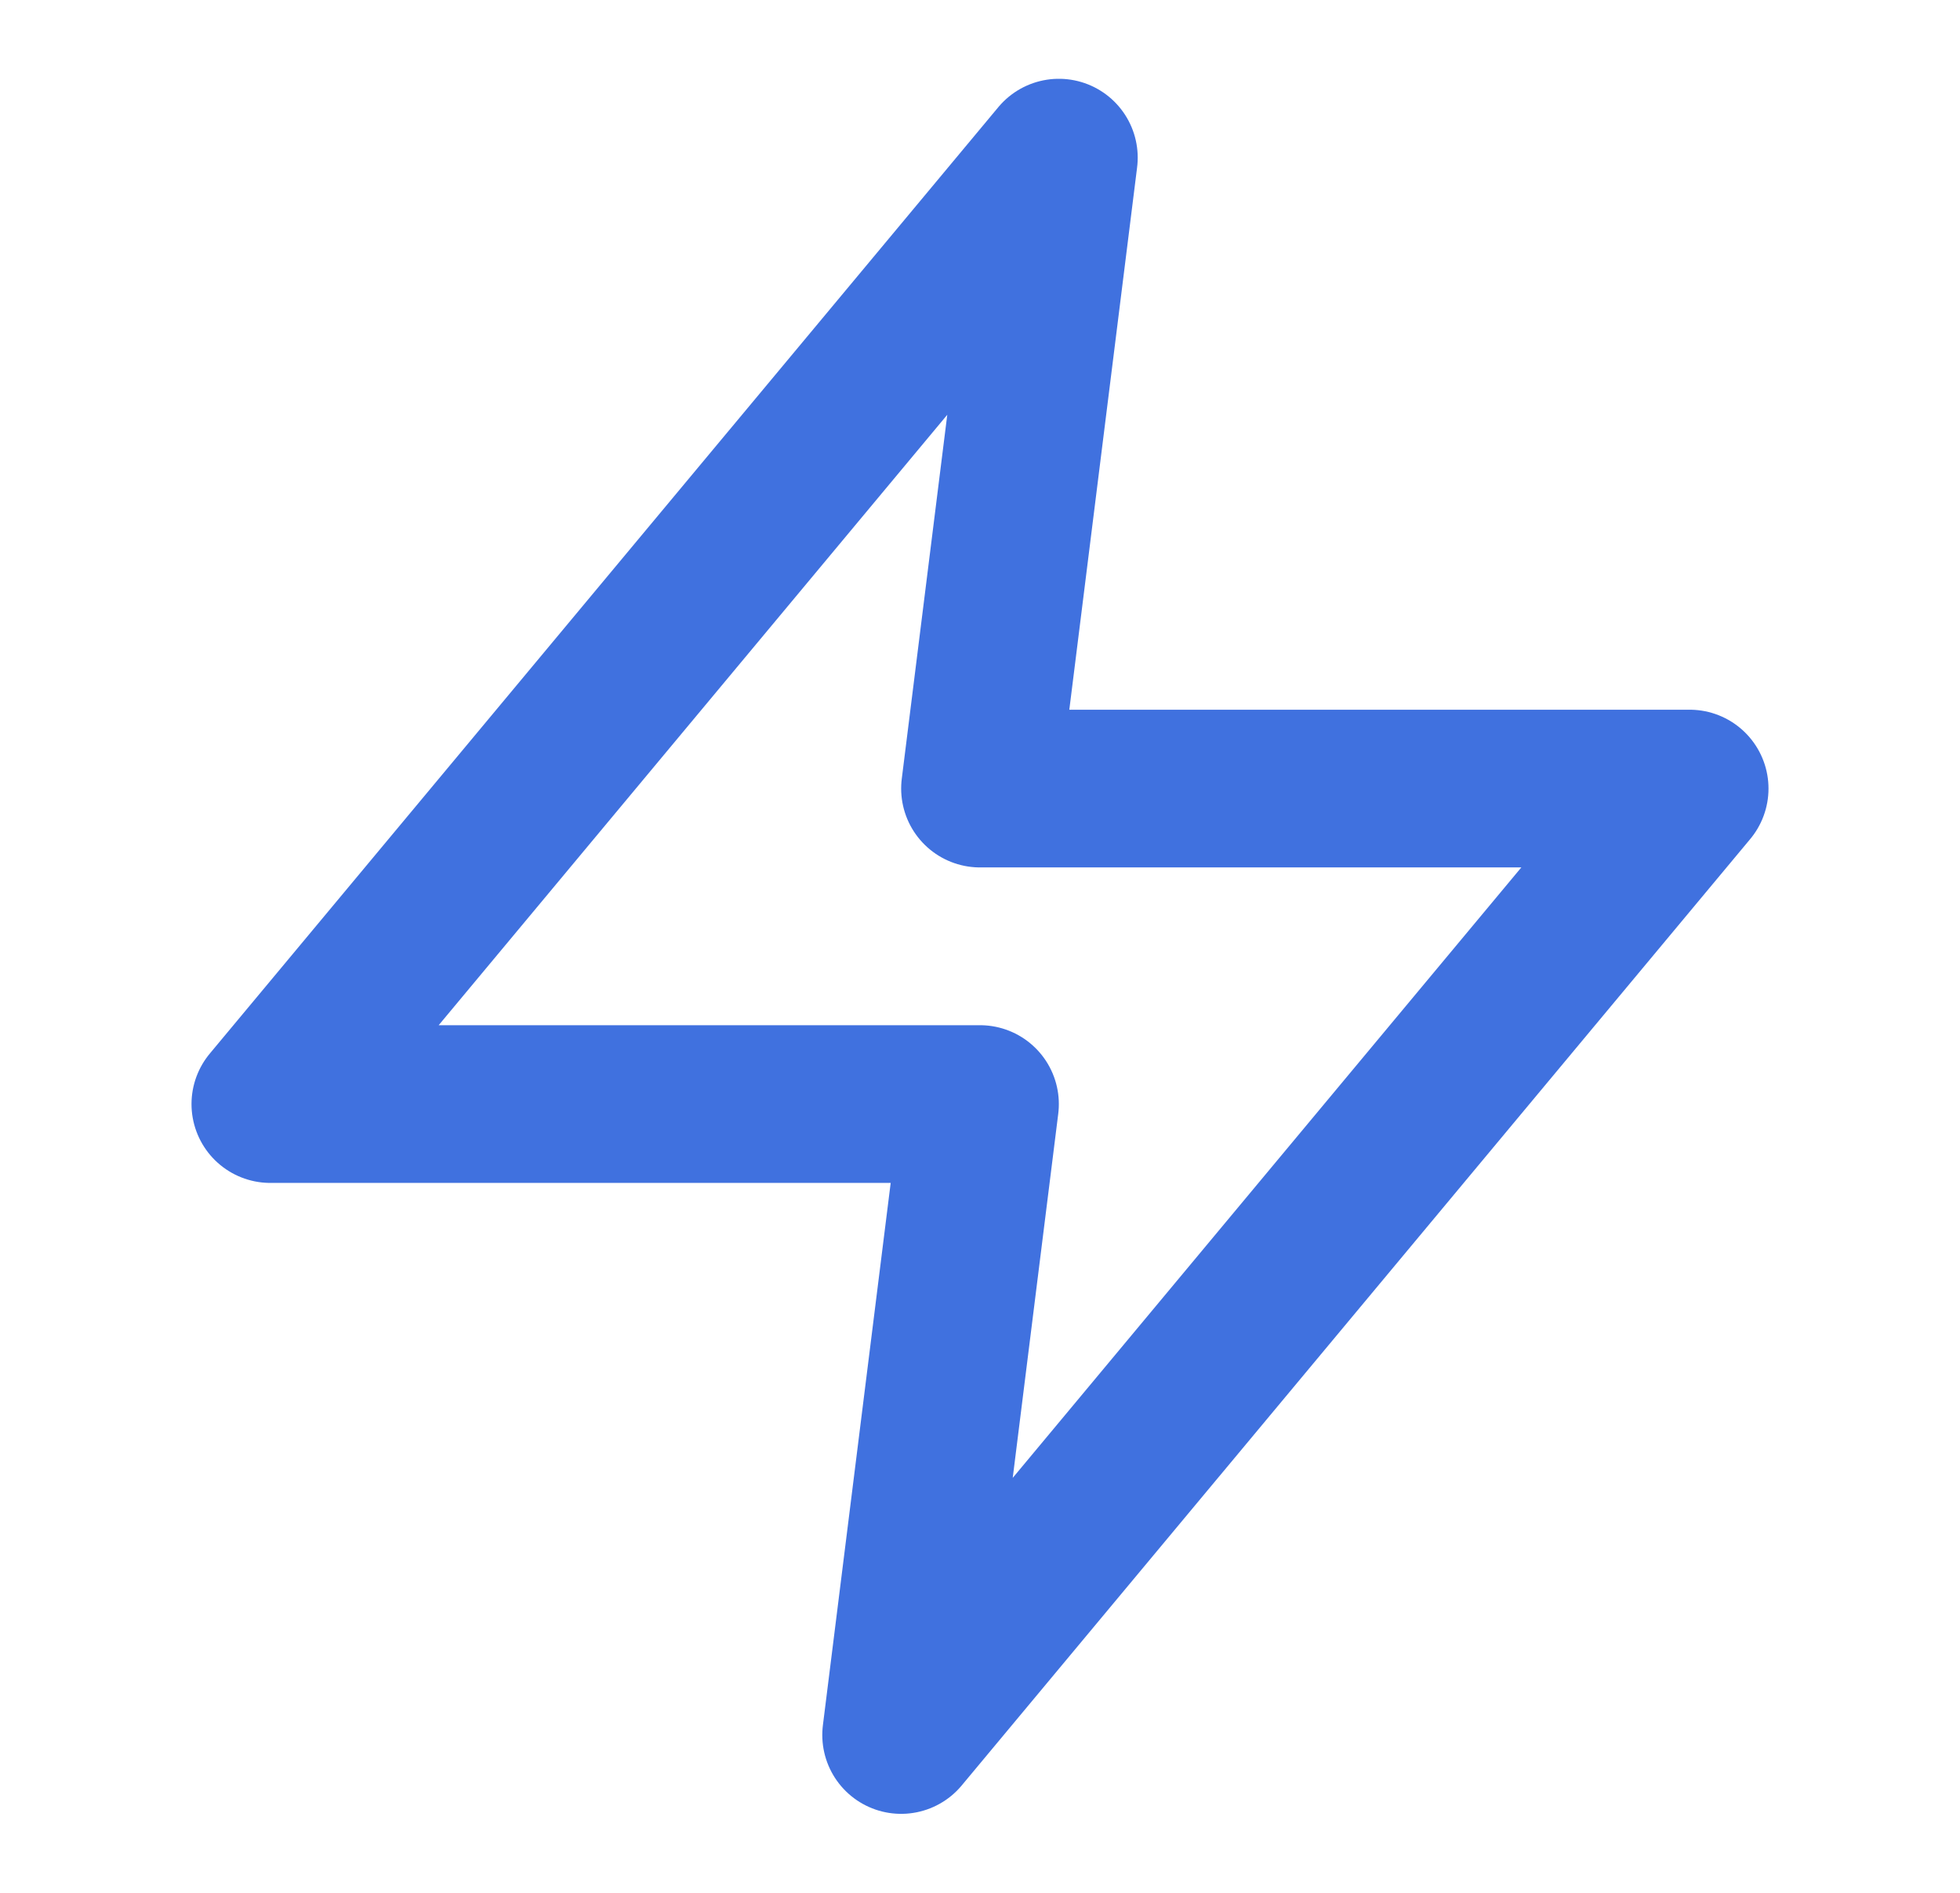
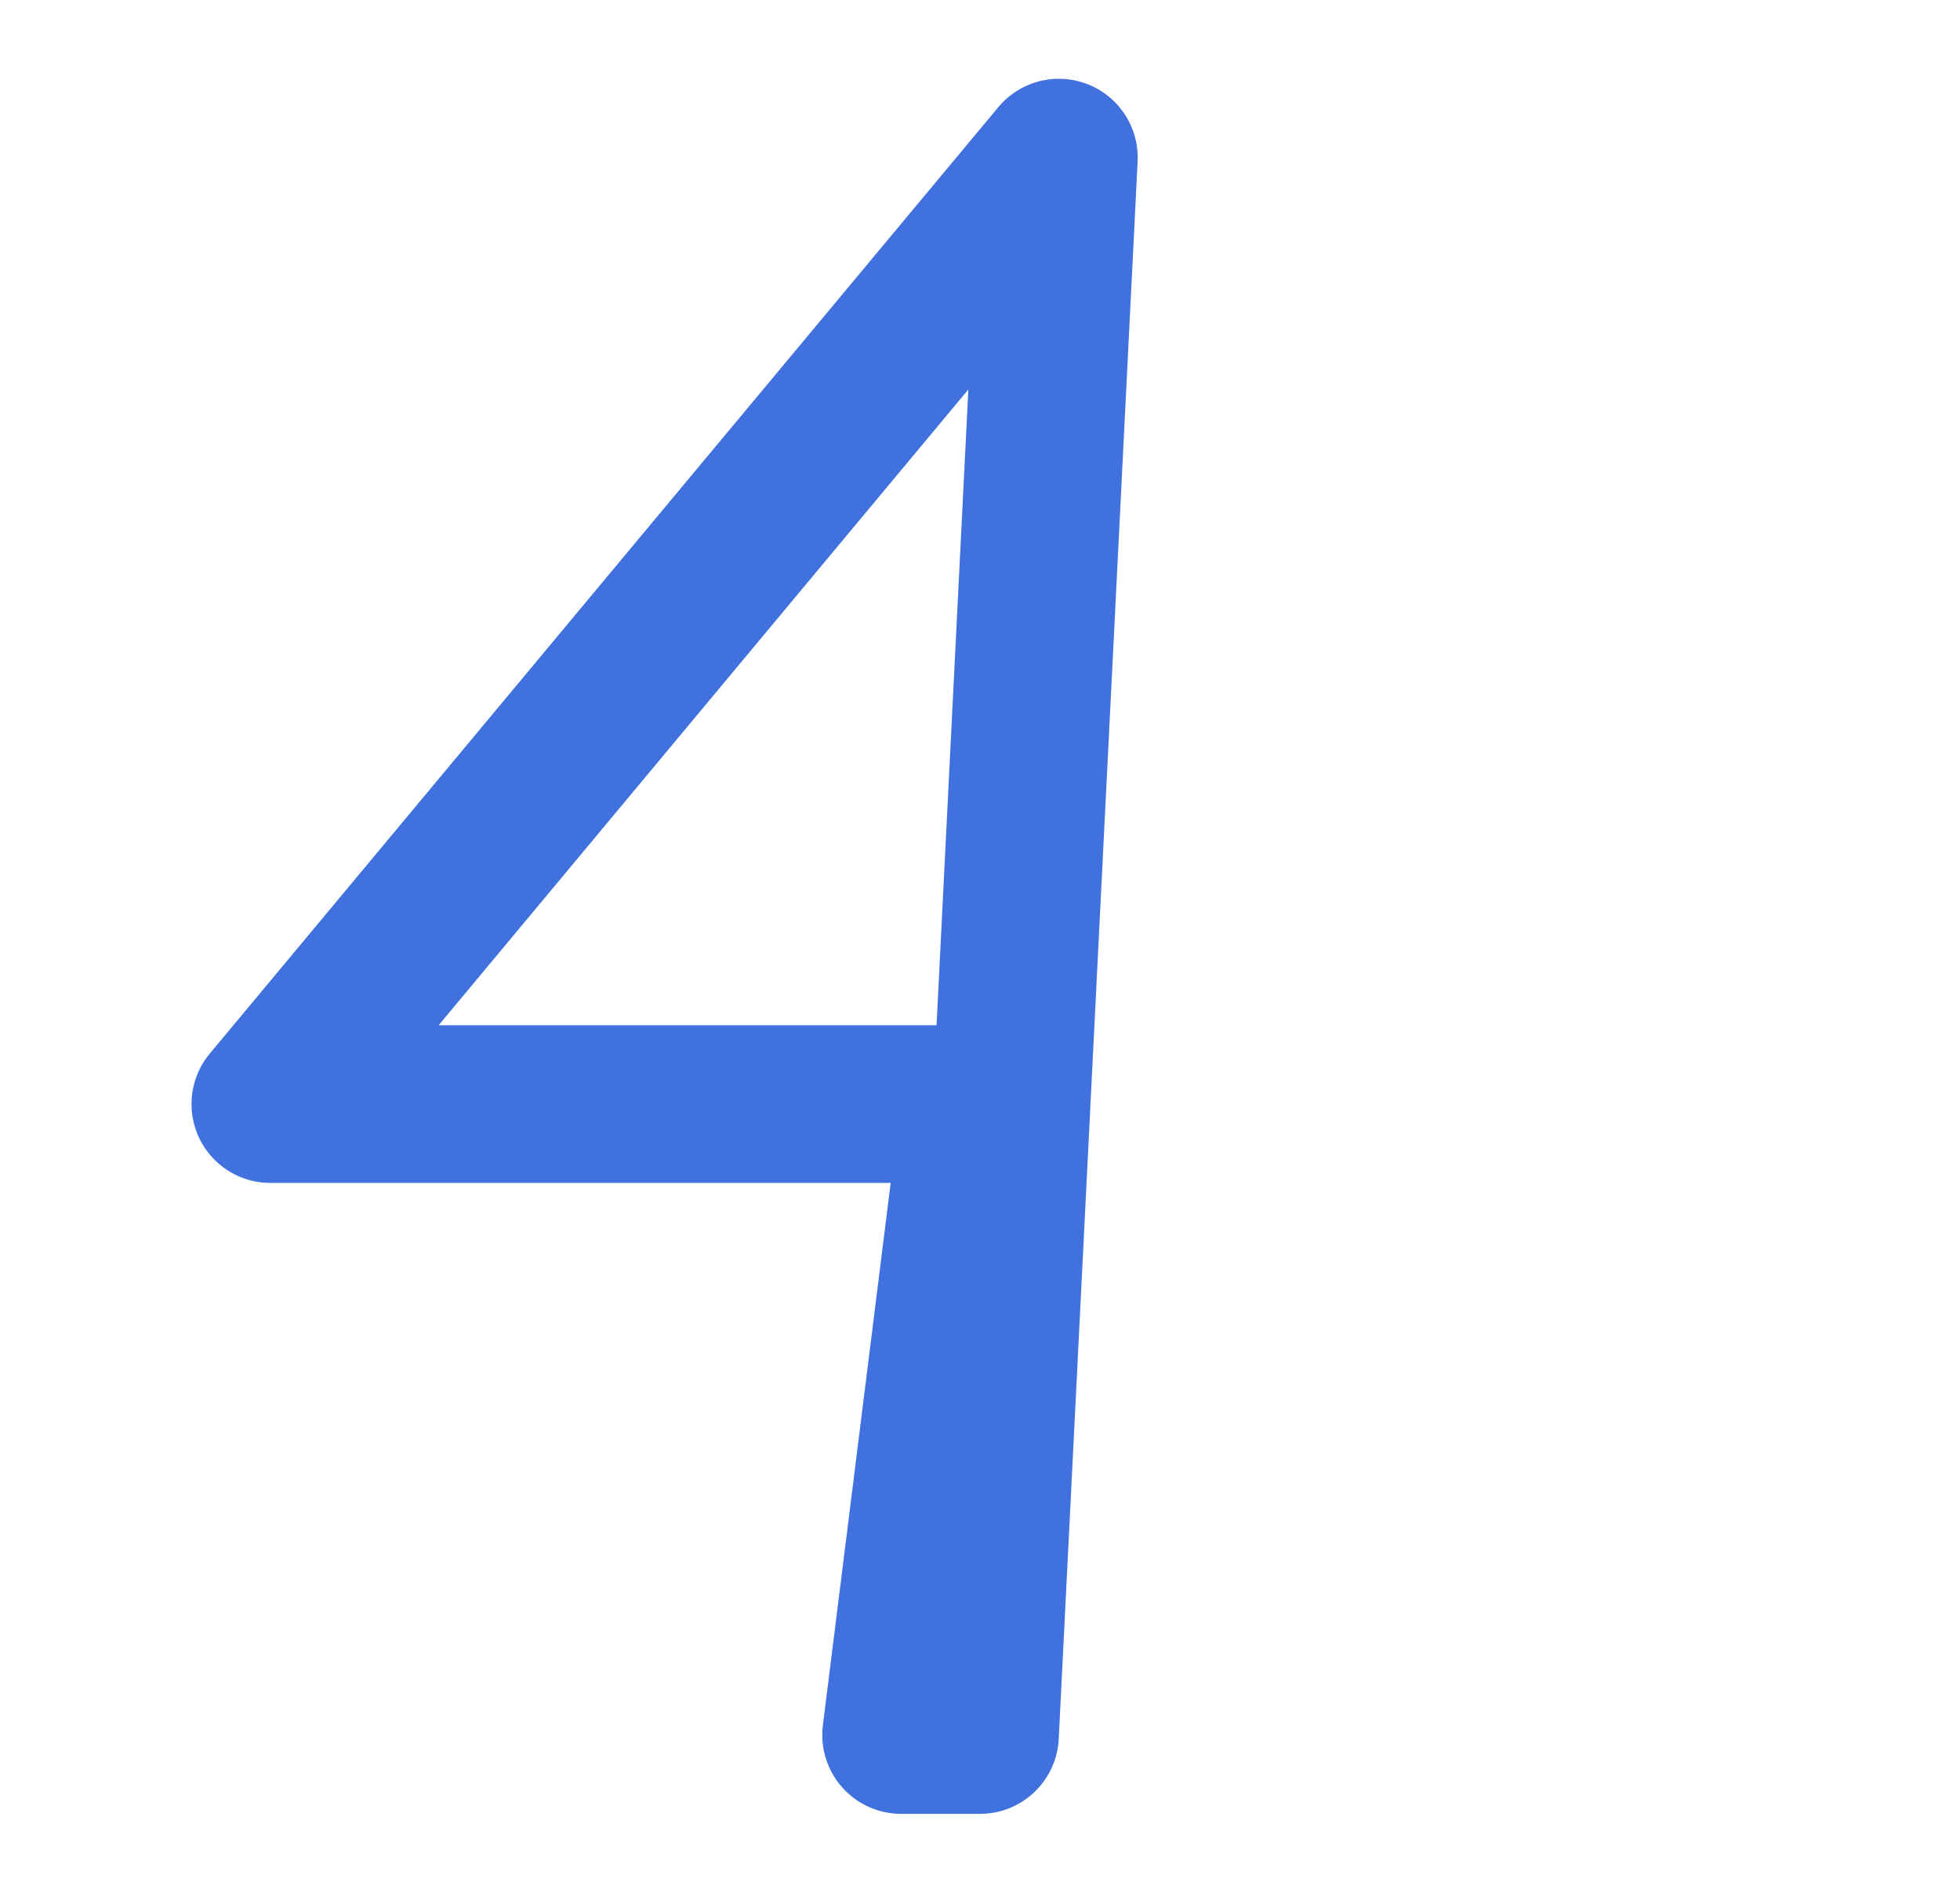
<svg xmlns="http://www.w3.org/2000/svg" width="29" height="28" viewBox="0 0 29 28" fill="none">
-   <path d="M15.667 2.332L4 16.332H14.5L13.333 25.665L25 11.665H14.5L15.667 2.332Z" stroke="#4071DF" stroke-width="2.333" stroke-linecap="round" stroke-linejoin="round" />
+   <path d="M15.667 2.332L4 16.332H14.5L13.333 25.665H14.5L15.667 2.332Z" stroke="#4071DF" stroke-width="2.333" stroke-linecap="round" stroke-linejoin="round" />
</svg>